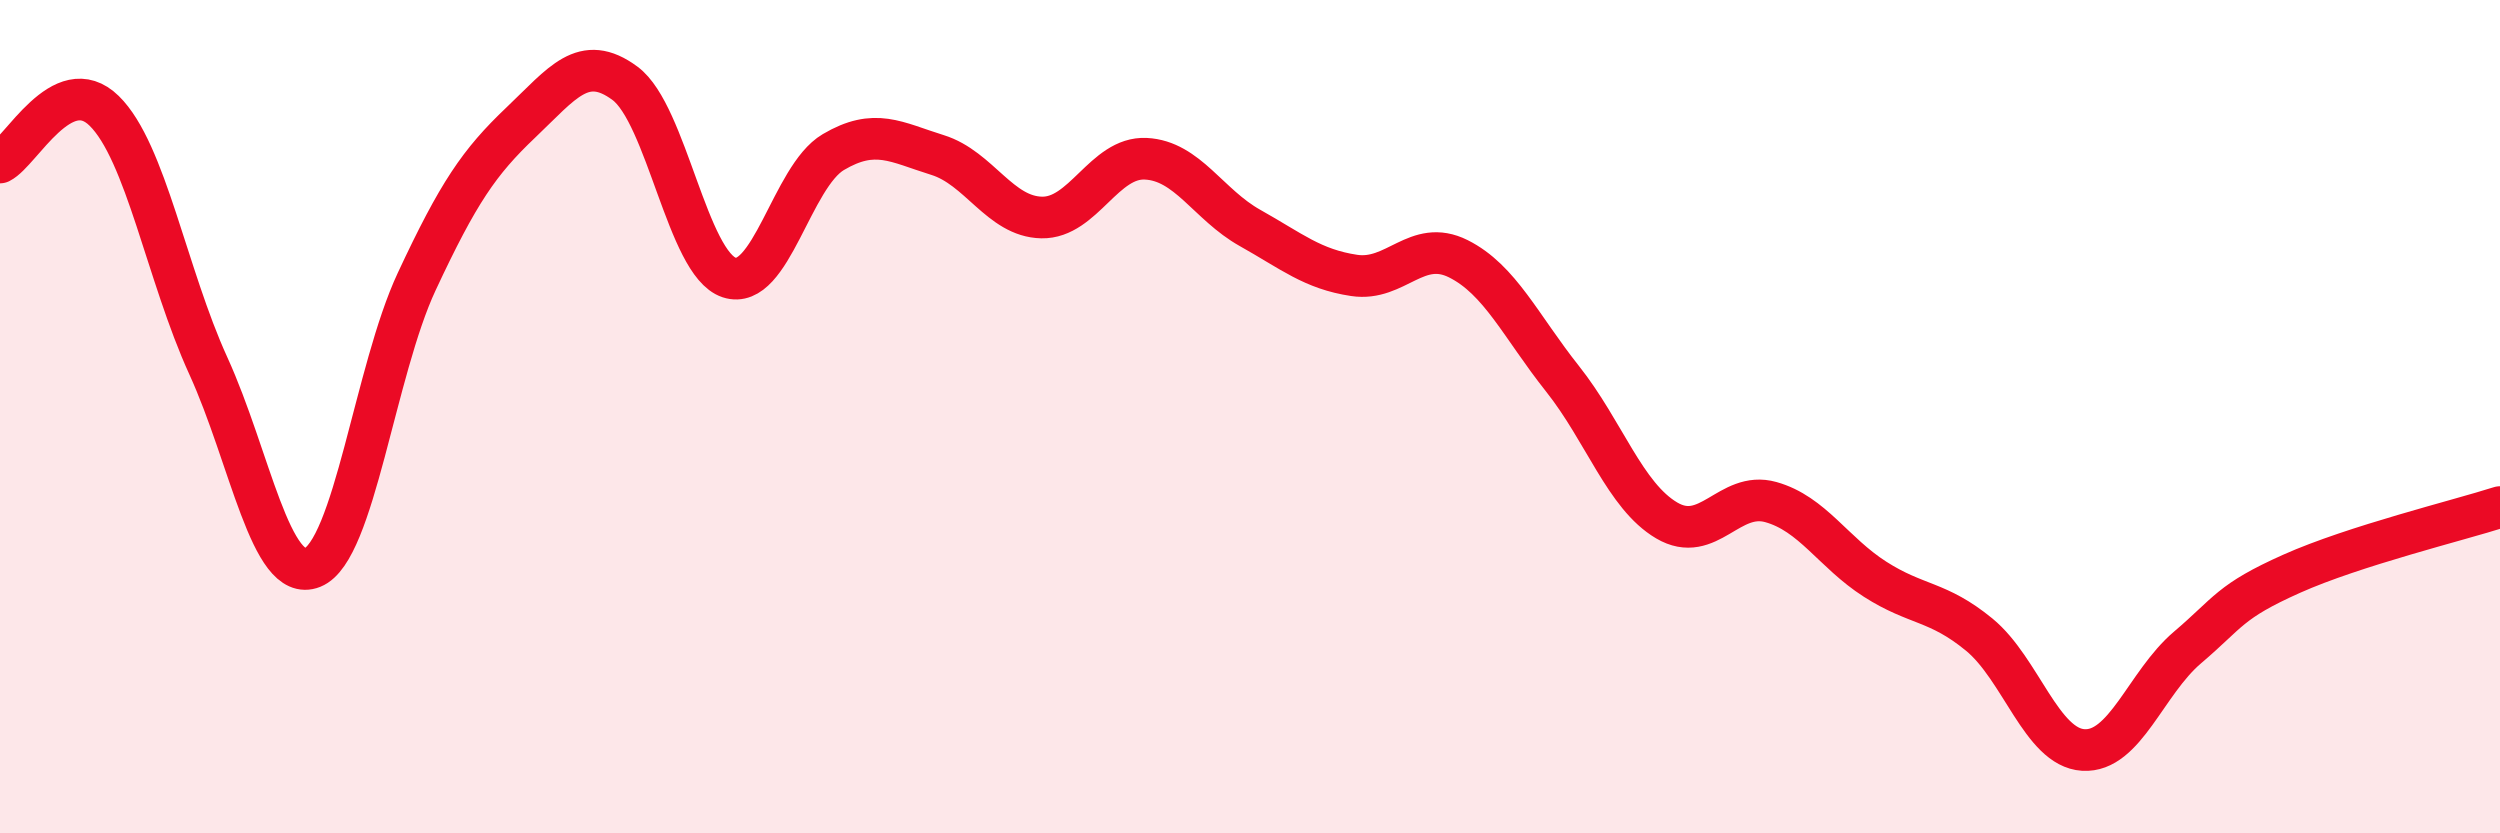
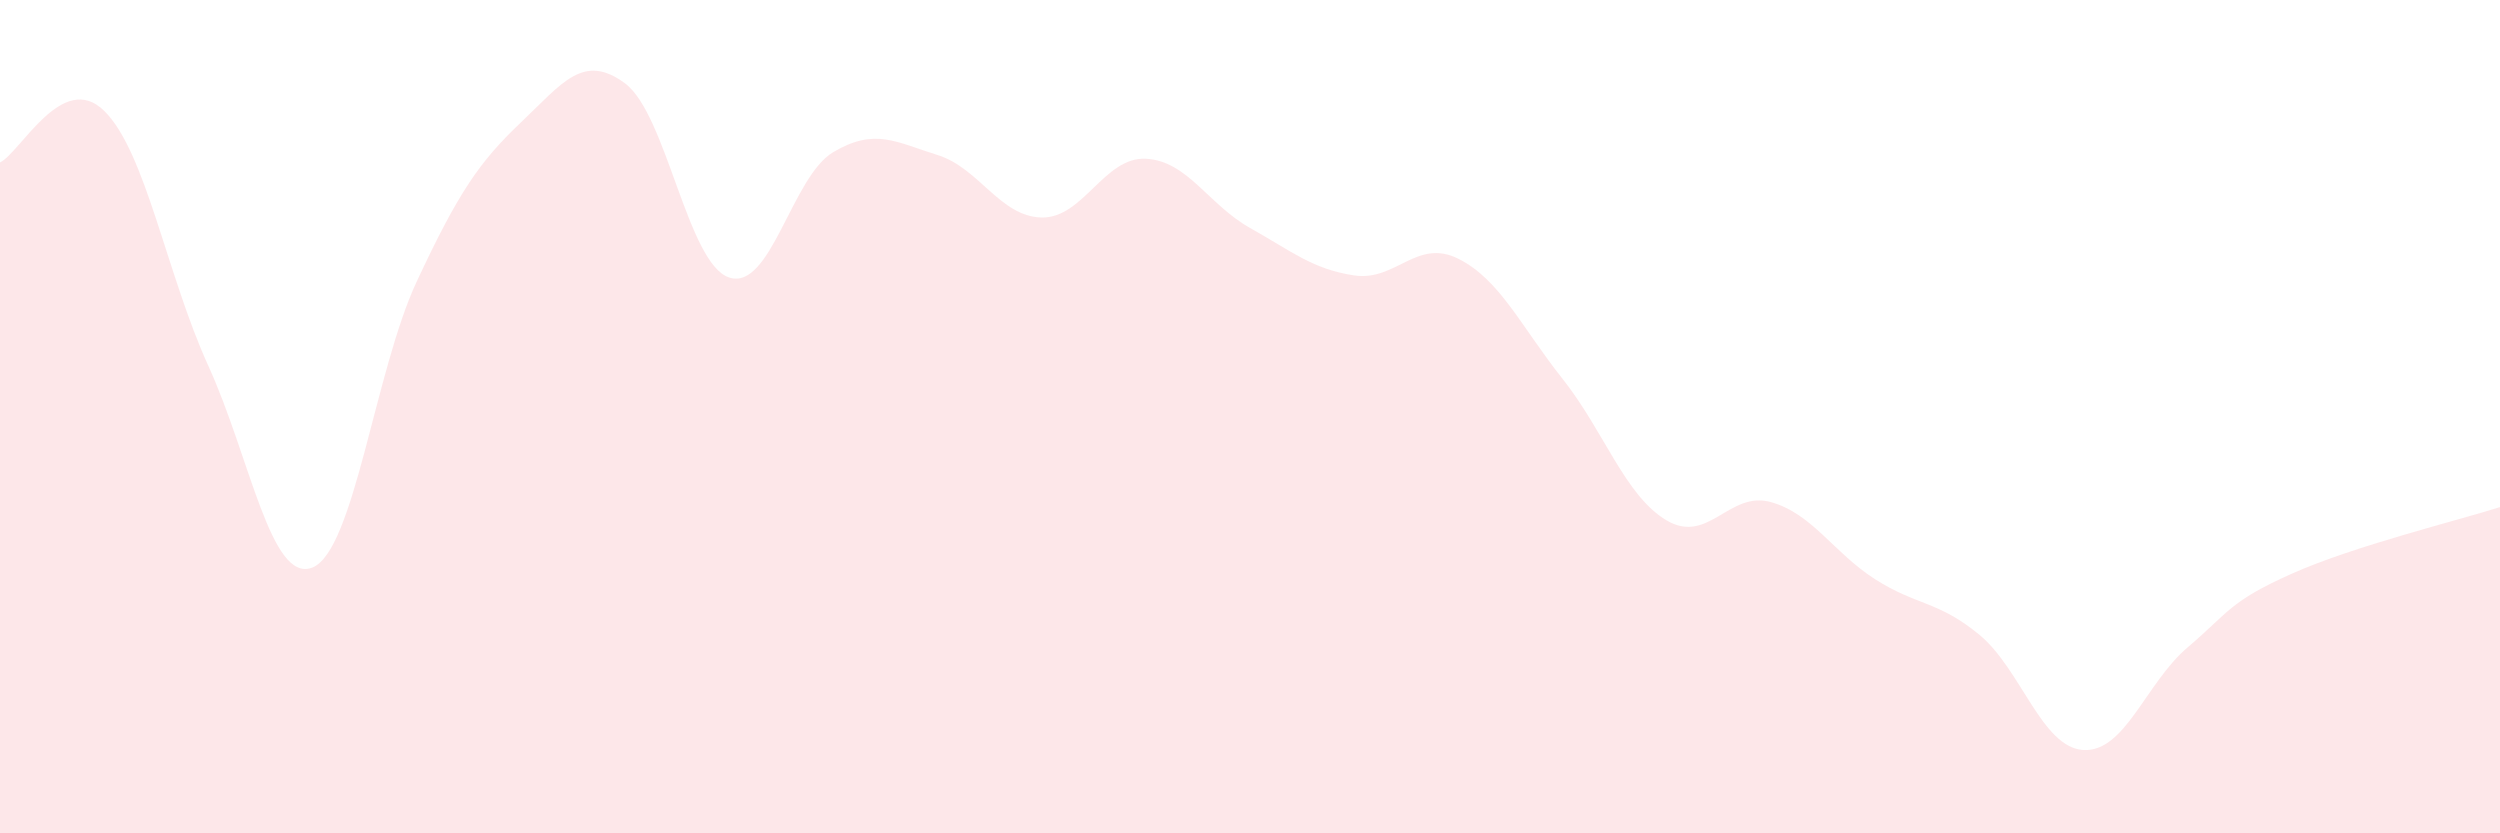
<svg xmlns="http://www.w3.org/2000/svg" width="60" height="20" viewBox="0 0 60 20">
  <path d="M 0,3.9 C 0.5,3.65 1.5,1.68 2.5,2.66 C 3.5,3.64 4,6.59 5,8.78 C 6,10.97 6.5,14.02 7.5,13.62 C 8.5,13.22 9,8.9 10,6.76 C 11,4.62 11.5,3.89 12.5,2.94 C 13.5,1.99 14,1.26 15,2 C 16,2.74 16.5,6.33 17.5,6.66 C 18.5,6.99 19,4.24 20,3.65 C 21,3.06 21.5,3.41 22.5,3.72 C 23.5,4.03 24,5.2 25,5.22 C 26,5.24 26.5,3.76 27.5,3.81 C 28.5,3.86 29,4.91 30,5.47 C 31,6.03 31.5,6.46 32.5,6.61 C 33.5,6.76 34,5.71 35,6.21 C 36,6.71 36.5,7.83 37.5,9.09 C 38.5,10.35 39,11.9 40,12.49 C 41,13.08 41.5,11.77 42.5,12.05 C 43.5,12.33 44,13.26 45,13.9 C 46,14.54 46.5,14.41 47.5,15.23 C 48.5,16.05 49,17.94 50,18 C 51,18.06 51.5,16.39 52.5,15.54 C 53.5,14.69 53.5,14.44 55,13.77 C 56.5,13.1 59,12.49 60,12.17L60 20L0 20Z" fill="#EB0A25" opacity="0.1" stroke-linecap="round" stroke-linejoin="round" />
-   <path d="M 0,3.9 C 0.5,3.65 1.5,1.68 2.5,2.66 C 3.5,3.64 4,6.59 5,8.78 C 6,10.97 6.5,14.02 7.5,13.62 C 8.5,13.22 9,8.9 10,6.76 C 11,4.62 11.5,3.89 12.5,2.94 C 13.5,1.99 14,1.26 15,2 C 16,2.74 16.5,6.33 17.5,6.66 C 18.5,6.99 19,4.24 20,3.65 C 21,3.06 21.5,3.41 22.5,3.72 C 23.5,4.03 24,5.2 25,5.22 C 26,5.24 26.5,3.76 27.5,3.81 C 28.5,3.86 29,4.91 30,5.47 C 31,6.03 31.5,6.46 32.5,6.61 C 33.5,6.76 34,5.71 35,6.21 C 36,6.71 36.5,7.83 37.5,9.09 C 38.5,10.35 39,11.9 40,12.49 C 41,13.08 41.5,11.77 42.5,12.05 C 43.5,12.33 44,13.26 45,13.9 C 46,14.54 46.5,14.41 47.5,15.23 C 48.5,16.05 49,17.94 50,18 C 51,18.06 51.5,16.39 52.5,15.54 C 53.5,14.69 53.5,14.44 55,13.77 C 56.5,13.1 59,12.49 60,12.17" stroke="#EB0A25" stroke-width="1" fill="none" stroke-linecap="round" stroke-linejoin="round" />
</svg>